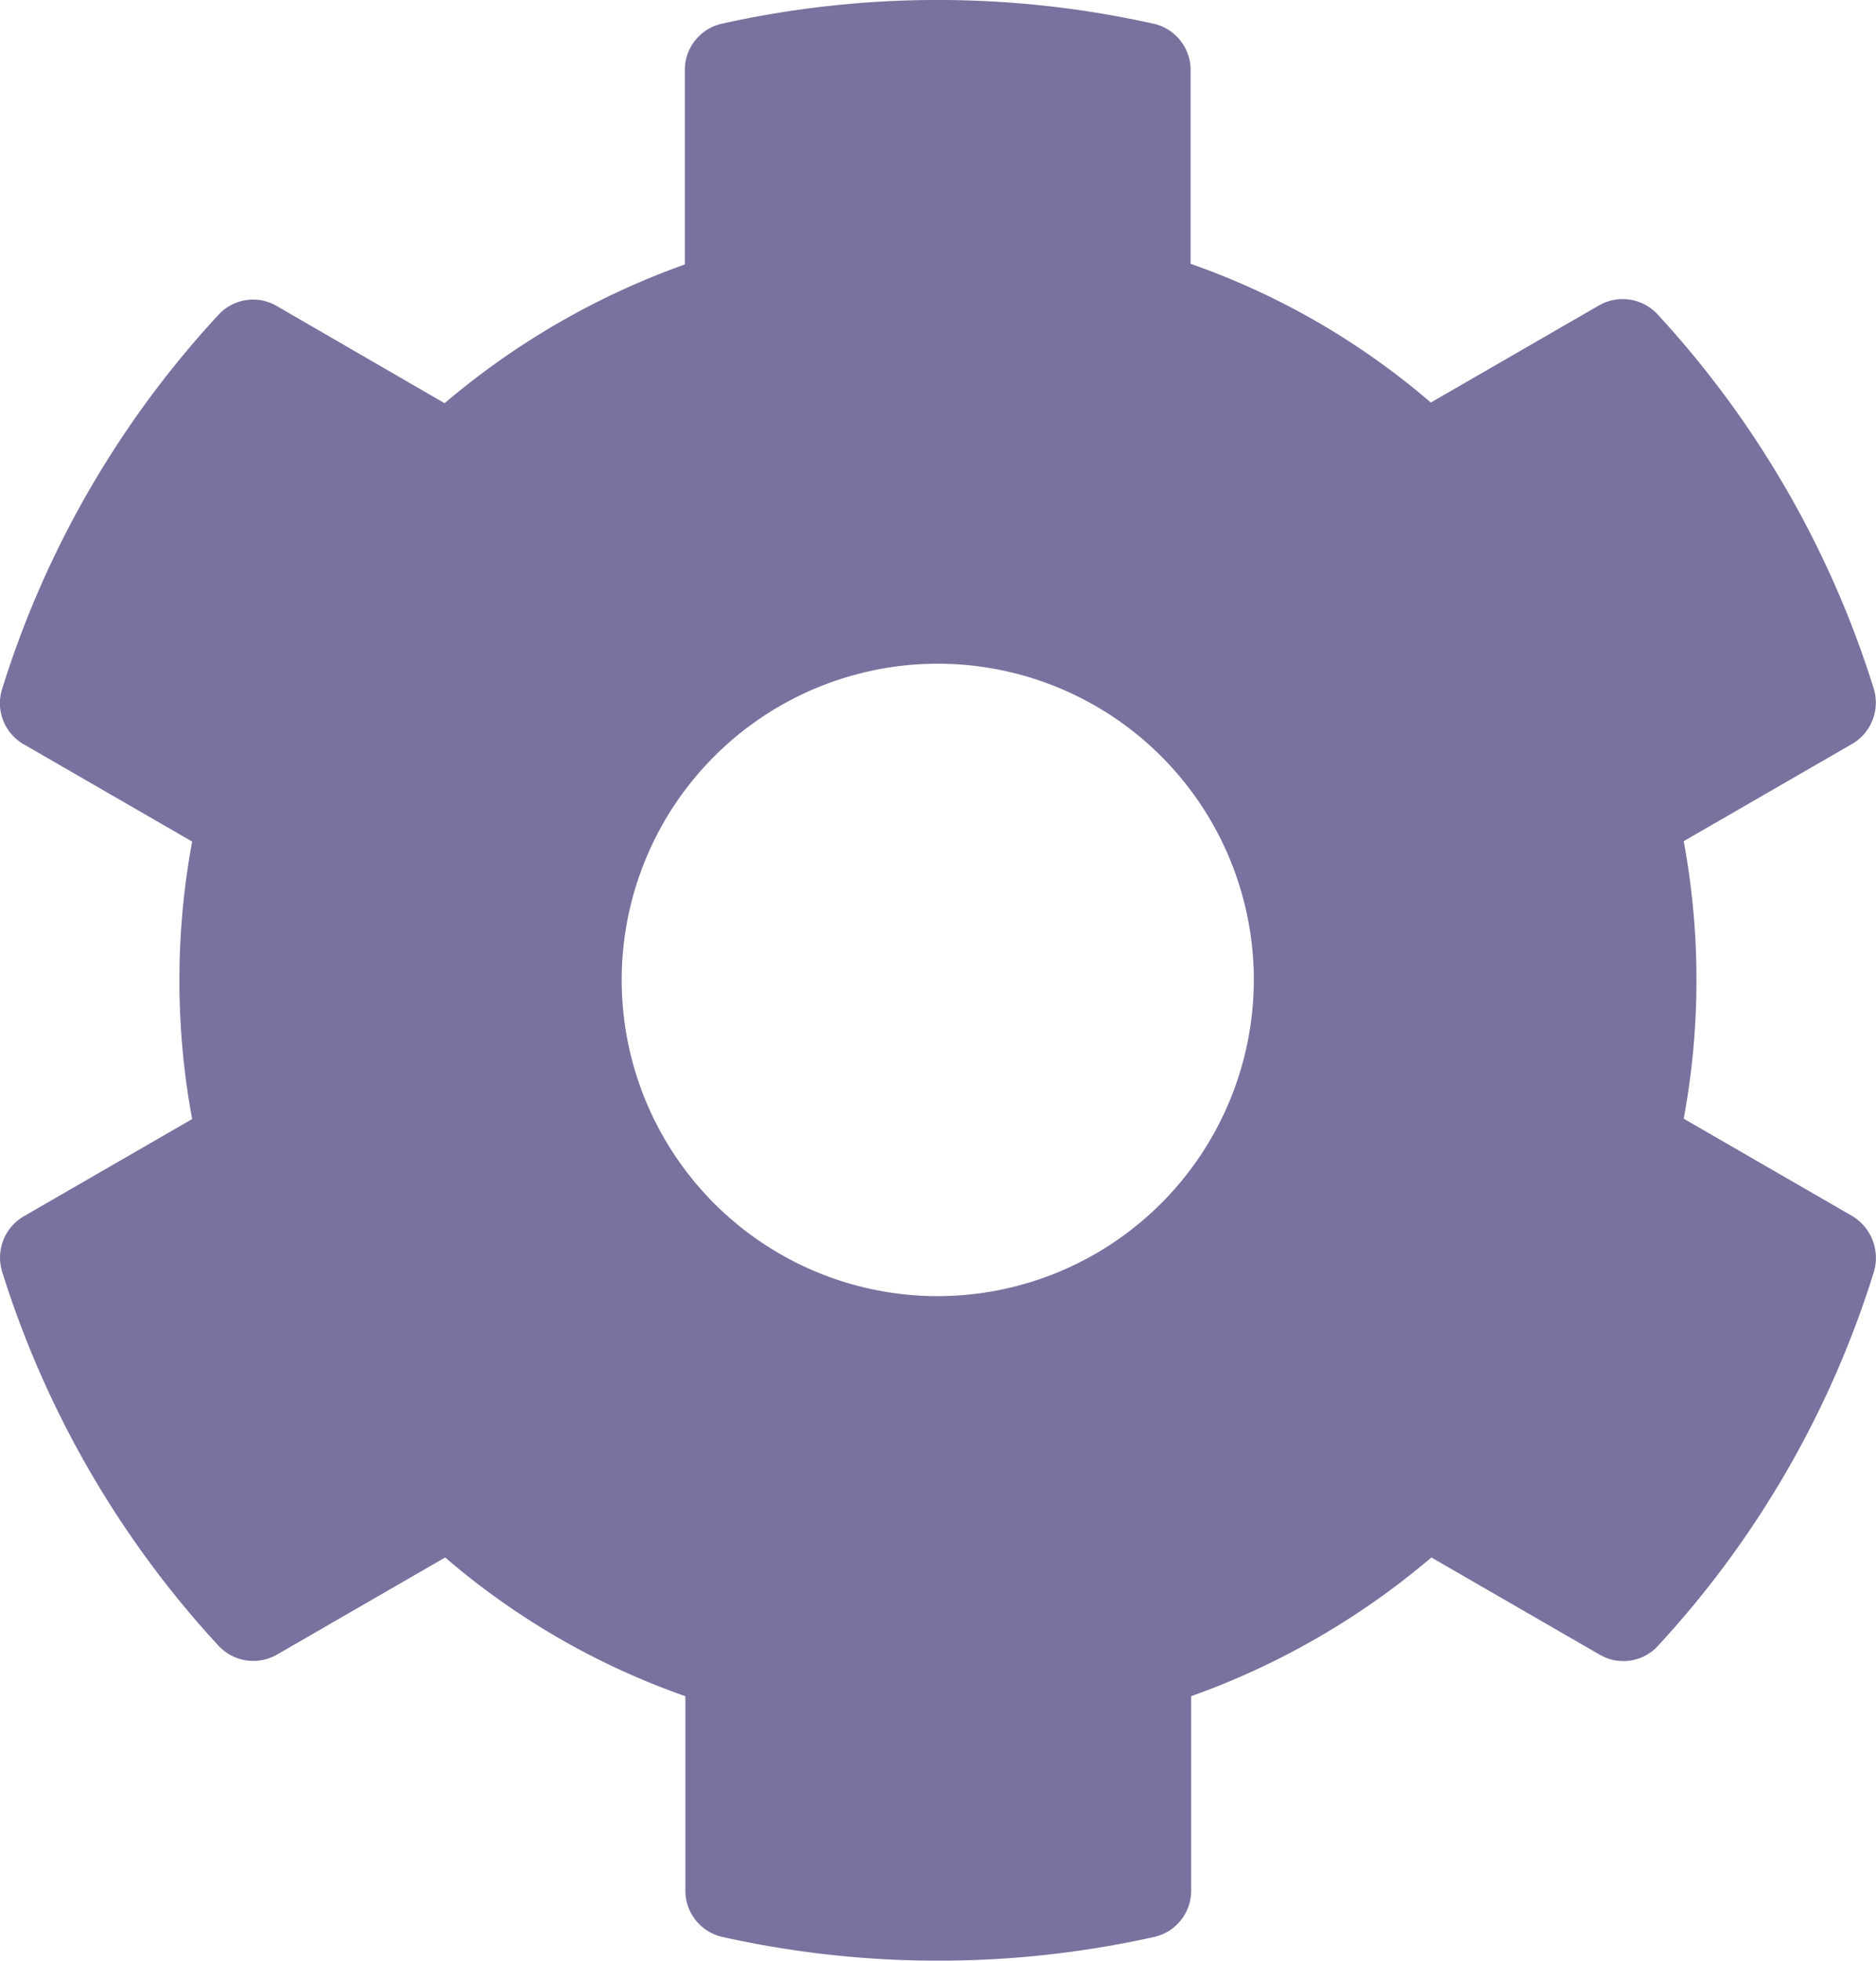
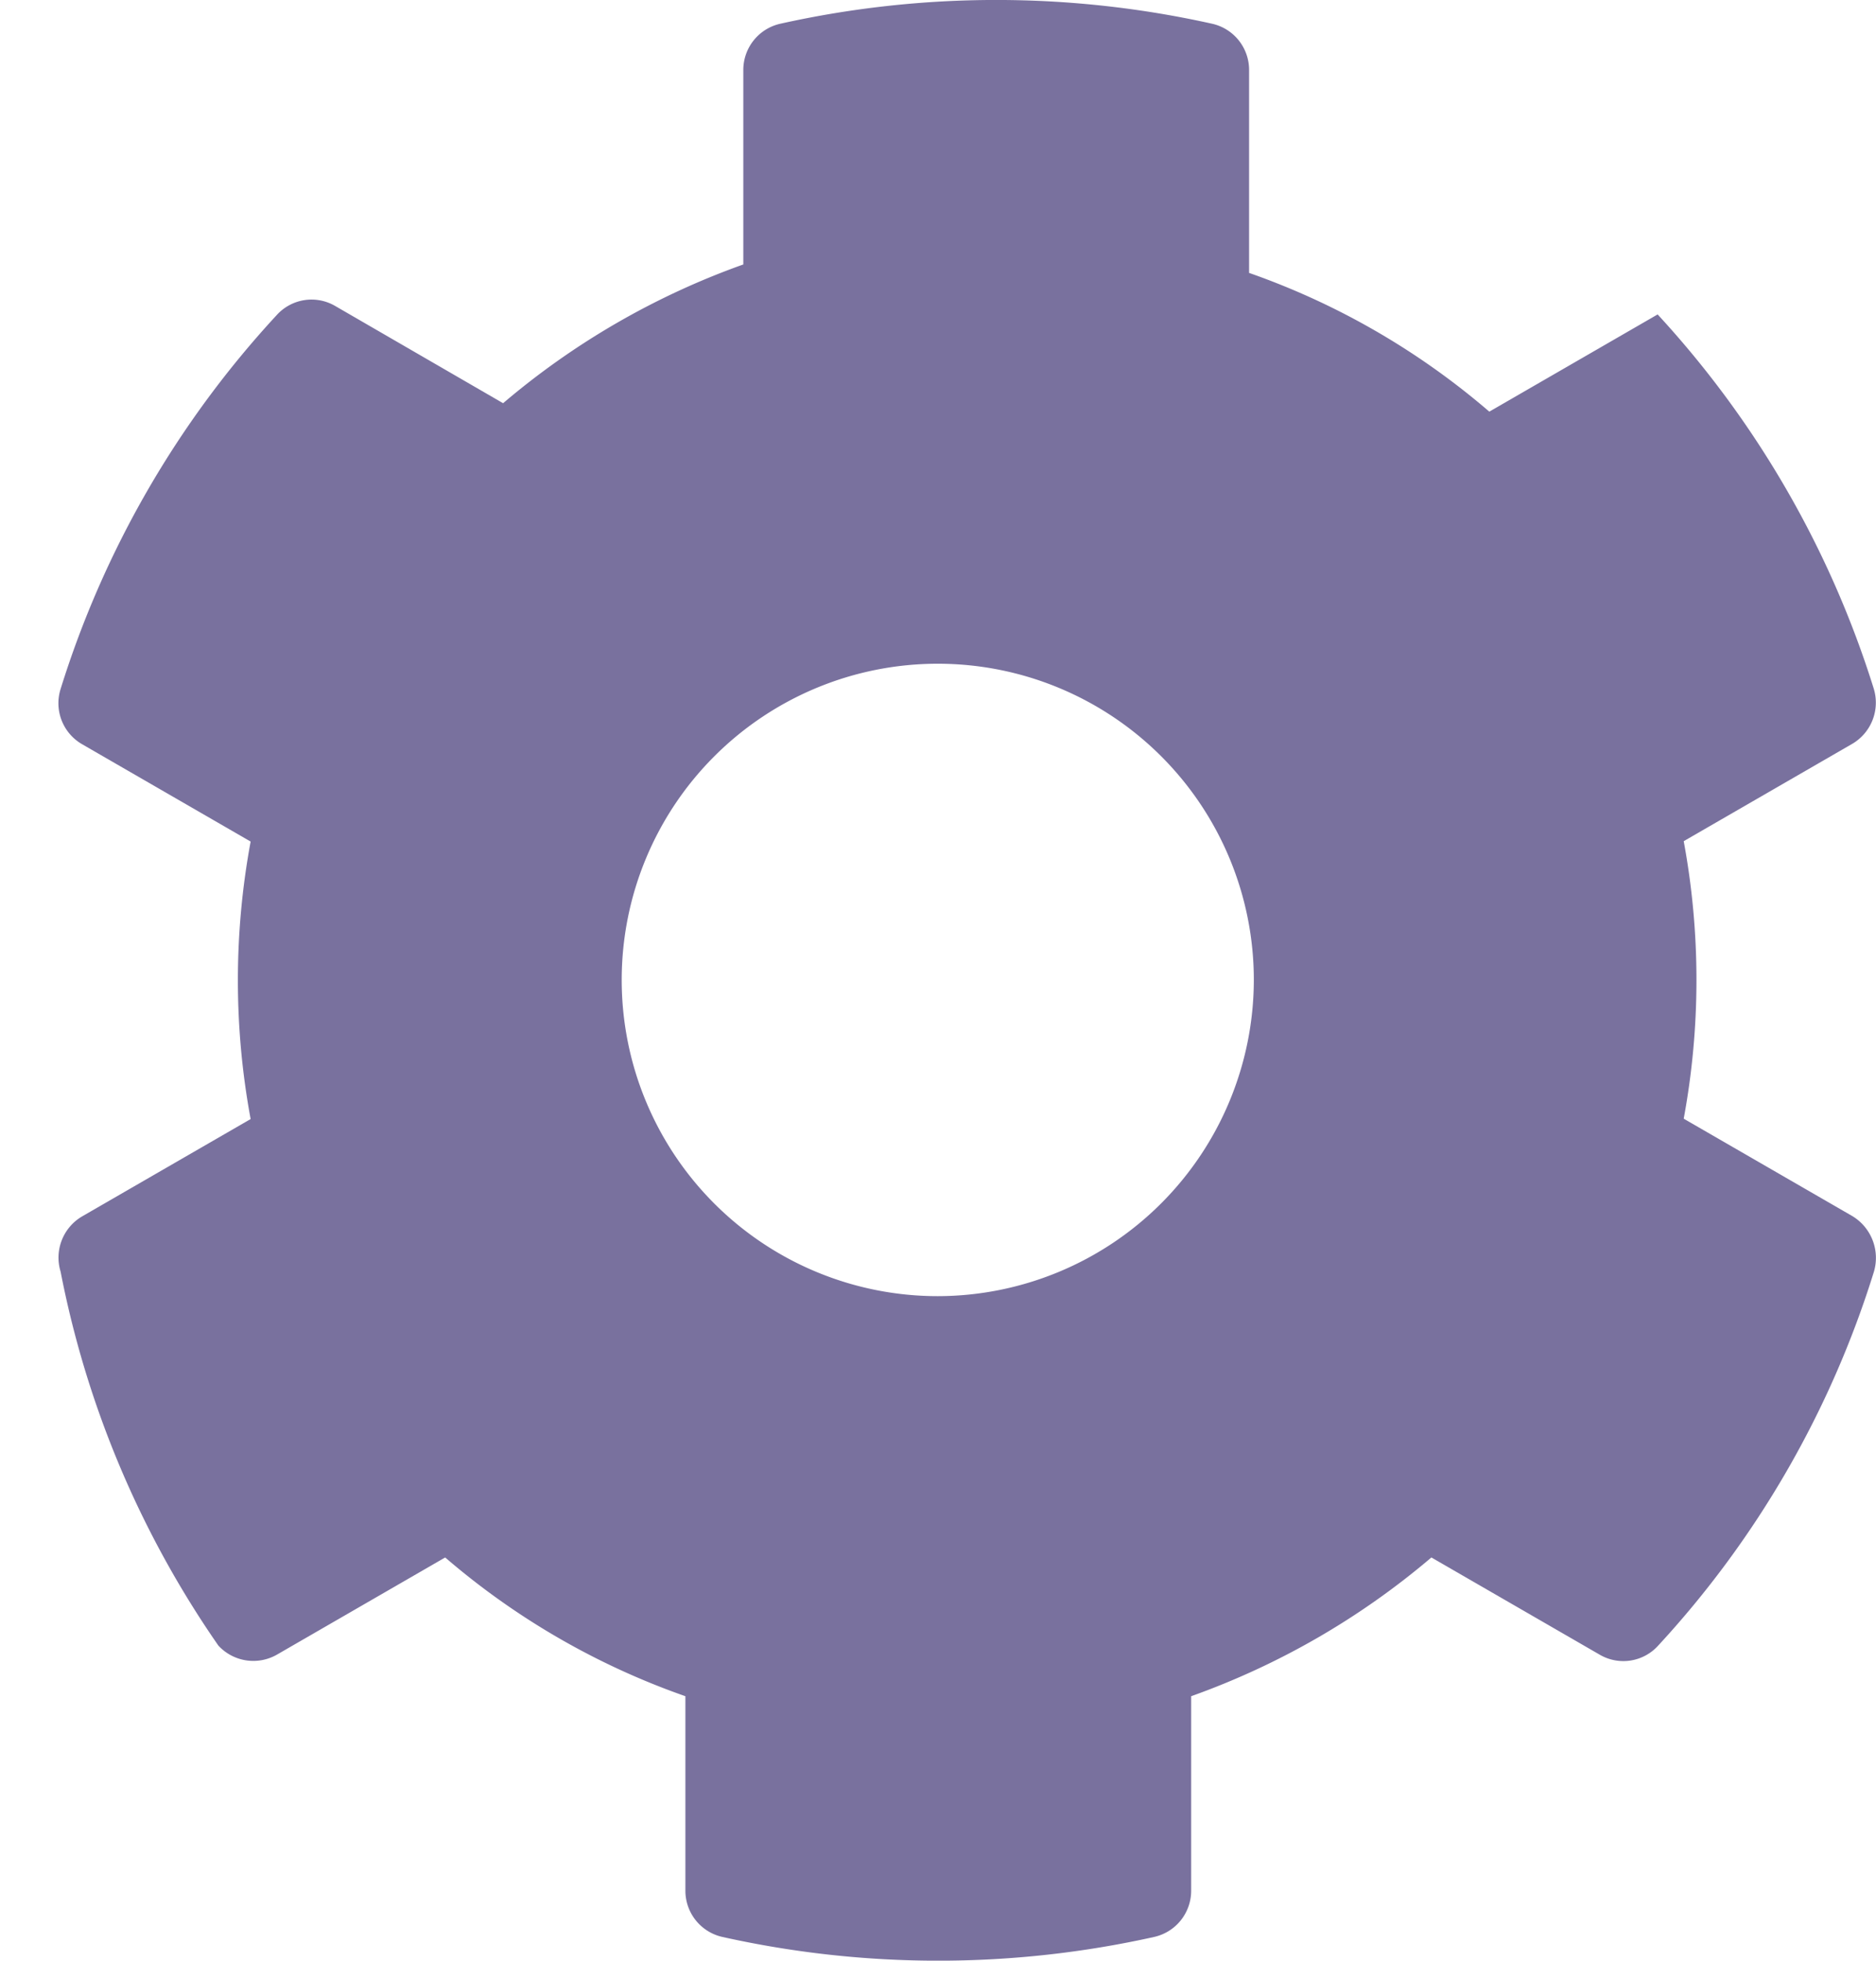
<svg xmlns="http://www.w3.org/2000/svg" width="40" height="41.784" viewBox="0 0 40 41.784">
-   <path id="cog" d="M58.133,34.012,54.544,31.94a16.227,16.227,0,0,0,0-5.914l3.589-2.072a1.018,1.018,0,0,0,.463-1.179A20.981,20.981,0,0,0,53.988,14.8a1.014,1.014,0,0,0-1.247-.194l-3.589,2.072a15.9,15.9,0,0,0-5.122-2.957V9.59a1.009,1.009,0,0,0-.792-.986,21.178,21.178,0,0,0-9.2,0,1.009,1.009,0,0,0-.792.986v4.145a16.4,16.4,0,0,0-5.122,2.957l-3.58-2.072a1,1,0,0,0-1.247.194,20.855,20.855,0,0,0-4.608,7.969,1.008,1.008,0,0,0,.463,1.179l3.589,2.072a16.227,16.227,0,0,0,0,5.914l-3.589,2.072a1.018,1.018,0,0,0-.463,1.179A20.981,20.981,0,0,0,23.3,43.169a1.014,1.014,0,0,0,1.247.194l3.589-2.072a15.9,15.9,0,0,0,5.122,2.957v4.145a1.009,1.009,0,0,0,.792.986,21.178,21.178,0,0,0,9.2,0,1.009,1.009,0,0,0,.792-.986V44.248a16.4,16.4,0,0,0,5.122-2.957l3.589,2.072A1,1,0,0,0,54,43.169,20.855,20.855,0,0,0,58.6,35.2,1.04,1.04,0,0,0,58.133,34.012Zm-19.494,1.71a6.739,6.739,0,1,1,6.739-6.739A6.748,6.748,0,0,1,38.639,35.722Z" transform="translate(-18.644 -8.099)" fill="#79719e" />
+   <path id="cog" d="M58.133,34.012,54.544,31.94a16.227,16.227,0,0,0,0-5.914l3.589-2.072a1.018,1.018,0,0,0,.463-1.179A20.981,20.981,0,0,0,53.988,14.8l-3.589,2.072a15.9,15.9,0,0,0-5.122-2.957V9.59a1.009,1.009,0,0,0-.792-.986,21.178,21.178,0,0,0-9.2,0,1.009,1.009,0,0,0-.792.986v4.145a16.4,16.4,0,0,0-5.122,2.957l-3.58-2.072a1,1,0,0,0-1.247.194,20.855,20.855,0,0,0-4.608,7.969,1.008,1.008,0,0,0,.463,1.179l3.589,2.072a16.227,16.227,0,0,0,0,5.914l-3.589,2.072a1.018,1.018,0,0,0-.463,1.179A20.981,20.981,0,0,0,23.3,43.169a1.014,1.014,0,0,0,1.247.194l3.589-2.072a15.9,15.9,0,0,0,5.122,2.957v4.145a1.009,1.009,0,0,0,.792.986,21.178,21.178,0,0,0,9.2,0,1.009,1.009,0,0,0,.792-.986V44.248a16.4,16.4,0,0,0,5.122-2.957l3.589,2.072A1,1,0,0,0,54,43.169,20.855,20.855,0,0,0,58.6,35.2,1.04,1.04,0,0,0,58.133,34.012Zm-19.494,1.71a6.739,6.739,0,1,1,6.739-6.739A6.748,6.748,0,0,1,38.639,35.722Z" transform="translate(-18.644 -8.099)" fill="#79719e" />
</svg>